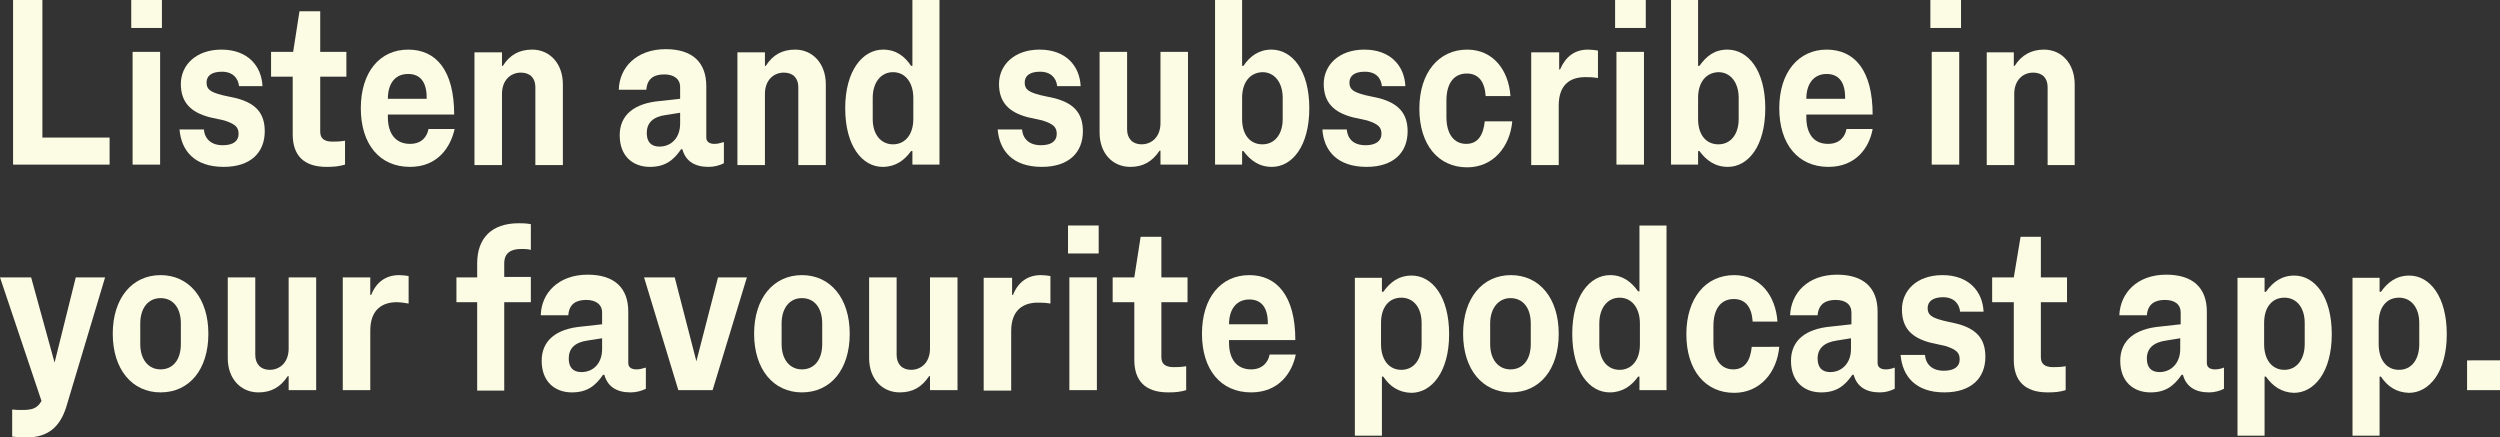
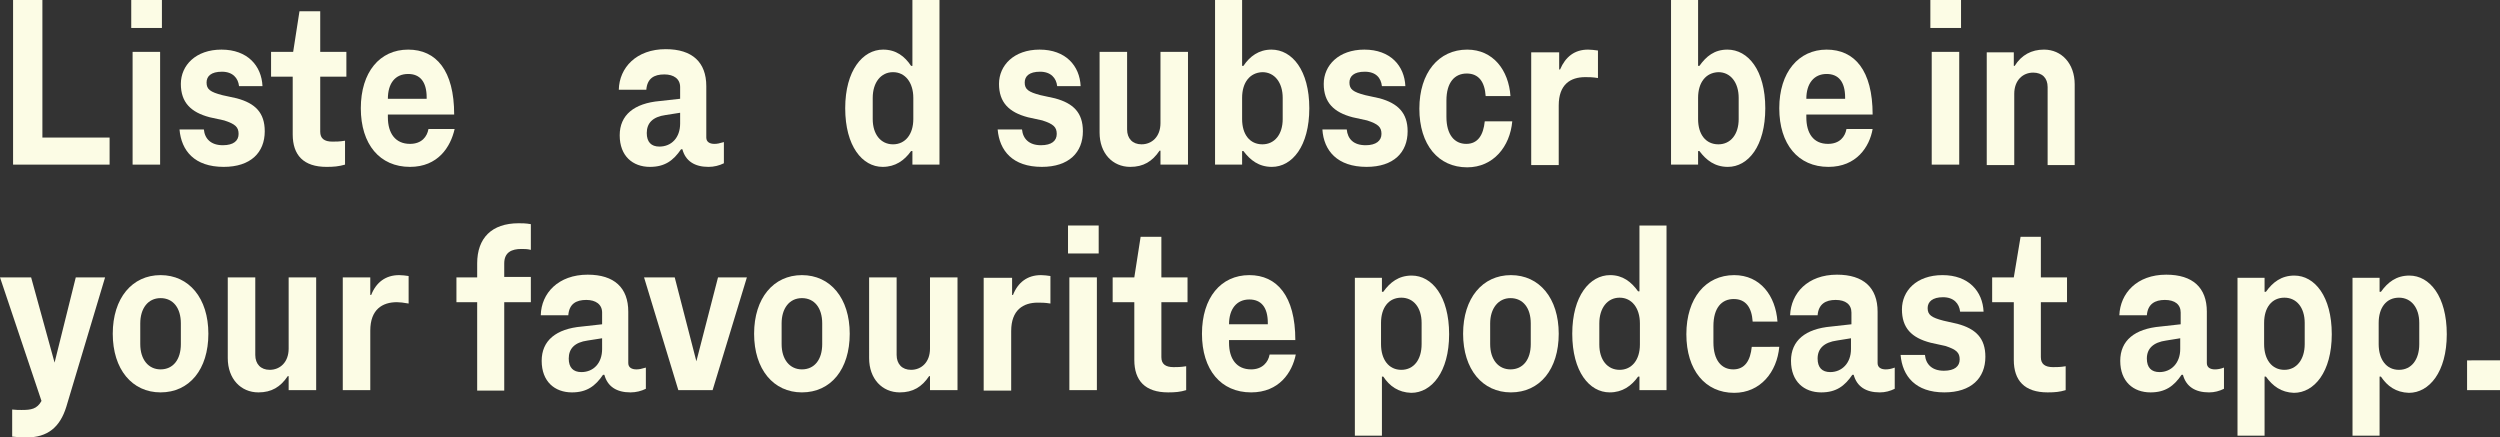
<svg xmlns="http://www.w3.org/2000/svg" version="1.1" id="Layer_1" x="0px" y="0px" viewBox="0 0 554.3 97" style="enable-background:new 0 0 554.3 97;" xml:space="preserve">
  <rect x="0" y="0" width="554.3" height="97" fill="#333333" stroke="none" />
  <style type="text/css">
	.st0{enable-background:new    ;}
	.st1{fill:#FCFCE5;}
</style>
  <g class="st0">
    <path class="st1" d="M24.2,36.5H2.9V0h6.5v30.5h14.9V36.5z" />
    <path class="st1" d="M35.9,0v6.2h-6.8V0H35.9z M35.5,11.5v25h-6.1v-25H35.5z" />
    <path class="st1" d="M39.8,28.7h5.4c0.2,2.1,1.6,3.5,4.2,3.5c2.4,0,3.5-1,3.5-2.5c0-1.5-0.7-2.2-3.2-3l-3.2-0.7   c-4.2-1.1-6.4-3.3-6.4-7.4c0-4.1,3.3-7.6,9-7.6c5.8,0,8.9,3.6,9.1,8.1H53c-0.2-1.8-1.4-3.2-3.8-3.2c-2.4,0-3.4,1-3.4,2.4   c0,1.5,0.8,2.1,3.5,2.8l3.2,0.7c4.1,1.1,6.2,3.2,6.2,7.3c0,4.7-3.1,7.9-9.1,7.9C43.1,37,40.2,33.4,39.8,28.7z" />
    <path class="st1" d="M72.4,37c-5.1,0-7.5-2.6-7.5-7.2V17h-4.8v-5.5H65l1.4-9H71v9h5.8V17H71v12.2c0,1.5,0.9,2.2,2.7,2.2   c0.8,0,1.6,0,2.8-0.2v5.3C75.1,36.9,74,37,72.4,37z" />
    <path class="st1" d="M90.9,37C84.2,37,80,32,80,24c0-8,4.2-13,10.5-13c6.2,0,10.2,4.6,10.2,14.4H86V26c0,3.6,1.7,5.9,4.9,5.9   c2.6,0,3.8-1.6,4.1-3.3h5.8C99.9,32.6,97.1,37,90.9,37z M86,21.9h8.6v-0.3c0-3.5-1.5-5.2-4.1-5.2C87.6,16.4,86,18.5,86,21.9z" />
-     <path class="st1" d="M111.3,11.5v3.1h0.2c1.5-2.4,3.6-3.6,6.5-3.6c3.9,0,6.8,3.1,6.8,7.7v17.9h-6.1V19.3c0-2-1.2-3.2-3.2-3.2   c-2.3,0-4.2,1.7-4.2,4.7v15.8h-6.1v-25H111.3z" />
    <path class="st1" d="M137.4,30c0-4.5,3.2-7.1,8.9-7.6l4.5-0.5v-2.6c0-1.8-1.4-2.8-3.5-2.8c-2.3,0-3.8,0.9-4,3.4h-6.1   c0.1-4.9,3.9-9,10.4-9c5.9,0,9,2.9,9,8.2v11.4c0,1,0.8,1.4,1.8,1.4c0.6,0,1.1-0.1,2.1-0.4v4.7c-1,0.5-2.2,0.8-3.4,0.8   c-3.1,0-5.1-1.3-5.8-3.9H151c-1.7,2.5-3.6,3.9-6.9,3.9C140.3,37,137.4,34.6,137.4,30z M147.6,25.5c-2.9,0.4-4.2,1.8-4.2,4   c0,2,1,3,2.8,3c2.7,0,4.6-2,4.6-5.1V25L147.6,25.5z" />
-     <path class="st1" d="M169.6,11.5v3.1h0.2c1.5-2.4,3.6-3.6,6.5-3.6c3.9,0,6.8,3.1,6.8,7.7v17.9h-6.1V19.3c0-2-1.2-3.2-3.2-3.2   c-2.3,0-4.2,1.7-4.2,4.7v15.8h-6.1v-25H169.6z" />
    <path class="st1" d="M202,14.6h0.3V0h6v36.5h-6v-3H202c-1.5,2.1-3.5,3.5-6.3,3.5c-4.5,0-8.3-4.6-8.3-13s3.9-13,8.4-13   C198.7,11,200.6,12.5,202,14.6z M193.5,21.7v4.7c0,3.4,1.8,5.6,4.5,5.6s4.5-2.2,4.5-5.6v-4.7c0-3.4-1.8-5.7-4.5-5.7   S193.5,18.3,193.5,21.7z" />
    <path class="st1" d="M221.2,28.7h5.4c0.2,2.1,1.6,3.5,4.2,3.5c2.4,0,3.5-1,3.5-2.5c0-1.5-0.7-2.2-3.2-3l-3.2-0.7   c-4.2-1.1-6.4-3.3-6.4-7.4c0-4.1,3.3-7.6,9-7.6c5.8,0,8.9,3.6,9.1,8.1h-5.2c-0.2-1.8-1.4-3.2-3.8-3.2c-2.4,0-3.4,1-3.4,2.4   c0,1.5,0.8,2.1,3.5,2.8l3.2,0.7c4.1,1.1,6.2,3.2,6.2,7.3c0,4.7-3.1,7.9-9.1,7.9C224.5,37,221.6,33.4,221.2,28.7z" />
    <path class="st1" d="M257.3,36.5v-3.1h-0.2c-1.6,2.4-3.6,3.6-6.5,3.6c-3.9,0-6.8-3-6.8-7.6V11.5h6.1v17.2c0,2,1.2,3.3,3.2,3.3   c2.3,0,4.2-1.7,4.2-4.7V11.5h6.1v25H257.3z" />
    <path class="st1" d="M290.3,24c0,8.4-3.8,13-8.3,13c-2.9,0-4.8-1.5-6.3-3.5h-0.3v3h-6V0h6v14.6h0.3c1.4-2.1,3.4-3.6,6.2-3.6   C286.5,11,290.3,15.6,290.3,24z M275.4,21.7v4.7c0,3.4,1.7,5.6,4.5,5.6c2.7,0,4.5-2.2,4.5-5.6v-4.7c0-3.4-1.8-5.7-4.5-5.7   C277.1,16.1,275.4,18.3,275.4,21.7z" />
    <path class="st1" d="M293.2,28.7h5.4c0.2,2.1,1.5,3.5,4.2,3.5c2.3,0,3.5-1,3.5-2.5c0-1.5-0.7-2.2-3.2-3l-3.2-0.7   c-4.2-1.1-6.4-3.3-6.4-7.4c0-4.1,3.3-7.6,9-7.6c5.8,0,8.9,3.6,9.1,8.1h-5.2c-0.2-1.8-1.3-3.2-3.8-3.2c-2.4,0-3.4,1-3.4,2.4   c0,1.5,0.8,2.1,3.5,2.8l3.2,0.7c4,1.1,6.2,3.2,6.2,7.3c0,4.7-3.1,7.9-9.1,7.9C296.5,37,293.5,33.4,293.2,28.7z" />
    <path class="st1" d="M335.3,26.9c-0.5,5.6-4.2,10.2-10,10.2c-6.4,0-10.6-5-10.6-13c0-8,4.3-13.1,10.6-13.1c5.8,0,9.2,4.6,9.6,10.3   h-5.5c-0.2-3.1-1.5-5-4.2-5c-2.7,0-4.5,2-4.5,6v3.6c0,4,1.8,6,4.4,6c2.6,0,3.8-2,4.1-5H335.3z" />
    <path class="st1" d="M345.7,11.5v3.9h0.2c1.2-2.8,3.2-4.4,6.2-4.4c0.6,0,1.5,0.1,2.2,0.2v6.1c-1.2-0.2-2.1-0.2-2.8-0.2   c-3.3,0-5.9,1.6-5.9,6.3v13.2h-6.1v-25H345.7z" />
-     <path class="st1" d="M364.9,0v6.2h-6.8V0H364.9z M364.5,11.5v25h-6.1v-25H364.5z" />
    <path class="st1" d="M391.4,24c0,8.4-3.8,13-8.3,13c-2.9,0-4.8-1.5-6.3-3.5h-0.3v3h-6V0h6v14.6h0.3c1.5-2.1,3.3-3.6,6.2-3.6   C387.6,11,391.4,15.6,391.4,24z M376.5,21.7v4.7c0,3.4,1.7,5.6,4.5,5.6c2.7,0,4.5-2.2,4.5-5.6v-4.7c0-3.4-1.8-5.7-4.5-5.7   C378.2,16.1,376.5,18.3,376.5,21.7z" />
    <path class="st1" d="M405.4,37c-6.7,0-10.9-5-10.9-13c0-8,4.3-13,10.5-13c6.2,0,10.2,4.6,10.2,14.4h-14.7V26c0,3.6,1.6,5.9,4.8,5.9   c2.6,0,3.8-1.6,4.1-3.3h5.8C414.5,32.6,411.6,37,405.4,37z M400.5,21.9h8.6v-0.3c0-3.5-1.5-5.2-4.1-5.2   C402.2,16.4,400.5,18.5,400.5,21.9z" />
    <path class="st1" d="M434.8,0v6.2H428V0H434.8z M434.4,11.5v25h-6.1v-25H434.4z" />
    <path class="st1" d="M446.5,11.5v3.1h0.2c1.5-2.4,3.7-3.6,6.5-3.6c3.9,0,6.8,3.1,6.8,7.7v17.9h-6V19.3c0-2-1.2-3.2-3.2-3.2   c-2.3,0-4.2,1.7-4.2,4.7v15.8h-6.1v-25H446.5z" />
  </g>
  <g class="st0">
    <path class="st1" d="M5.8,97c-1.3,0-2.1-0.1-3.1-0.2v-6c0.9,0.1,1.4,0.1,2.1,0.1c2.1,0,3.4-0.2,4.4-2L0,61.5h6.9l5.2,18.9l4.7-18.9   h6.5l-8.6,28.7C13.3,94.7,10.6,97,5.8,97z" />
    <path class="st1" d="M25,74c0-7.9,4.3-13,10.6-13c6.3,0,10.6,5.1,10.6,13s-4.2,13-10.6,13C29.3,87,25,81.9,25,74z M31.1,71.7v4.6   c0,3.4,1.8,5.6,4.5,5.6c2.8,0,4.5-2.2,4.5-5.6v-4.6c0-3.4-1.7-5.6-4.5-5.6C32.8,66.1,31.1,68.4,31.1,71.7z" />
    <path class="st1" d="M64,86.5v-3.1h-0.2c-1.6,2.4-3.6,3.6-6.5,3.6c-3.9,0-6.8-3-6.8-7.6V61.5h6.1v17.2c0,2,1.2,3.3,3.2,3.3   c2.3,0,4.2-1.7,4.2-4.7V61.5h6.1v25H64z" />
    <path class="st1" d="M82.1,61.5v3.9h0.2c1.1-2.8,3.2-4.4,6.2-4.4c0.6,0,1.5,0.1,2.1,0.2v6.1C89.5,67.1,88.6,67,88,67   c-3.2,0-5.9,1.6-5.9,6.3v13.2H76v-25H82.1z" />
    <path class="st1" d="M111.8,67v19.6h-6V67h-4.6v-5.5h4.6v-3.1c0-5.6,3.2-8.9,9.2-8.9c0.7,0,1.6,0,2.7,0.2v5.7   c-0.8-0.2-1.4-0.2-2.1-0.2c-2.1,0-3.8,0.7-3.8,3.2v3h5.9V67H111.8z" />
    <path class="st1" d="M120.1,80c0-4.5,3.2-7.1,8.9-7.6l4.5-0.5v-2.6c0-1.8-1.4-2.8-3.5-2.8c-2.3,0-3.8,0.9-4,3.4h-6.1   c0.1-4.9,3.9-9,10.4-9c5.9,0,9,2.9,9,8.2v11.4c0,1,0.8,1.4,1.8,1.4c0.6,0,1.1-0.1,2.1-0.4v4.7c-1,0.5-2.2,0.8-3.4,0.8   c-3.1,0-5.1-1.3-5.8-3.9h-0.3c-1.7,2.5-3.6,3.9-6.9,3.9C123,87,120.1,84.6,120.1,80z M130.3,75.5c-2.9,0.4-4.2,1.8-4.2,4   c0,2,1,3,2.8,3c2.7,0,4.6-2,4.6-5.1V75L130.3,75.5z" />
    <path class="st1" d="M158,86.5h-7.6l-7.6-25h6.8l4.8,18.6l4.8-18.6h6.4L158,86.5z" />
    <path class="st1" d="M167.2,74c0-7.9,4.3-13,10.6-13c6.3,0,10.6,5.1,10.6,13s-4.2,13-10.6,13C171.5,87,167.2,81.9,167.2,74z    M173.3,71.7v4.6c0,3.4,1.8,5.6,4.5,5.6c2.8,0,4.5-2.2,4.5-5.6v-4.6c0-3.4-1.7-5.6-4.5-5.6C175,66.1,173.3,68.4,173.3,71.7z" />
    <path class="st1" d="M206.2,86.5v-3.1H206c-1.6,2.4-3.6,3.6-6.5,3.6c-3.9,0-6.8-3-6.8-7.6V61.5h6.1v17.2c0,2,1.2,3.3,3.2,3.3   c2.3,0,4.2-1.7,4.2-4.7V61.5h6.1v25H206.2z" />
    <path class="st1" d="M224.4,61.5v3.9h0.2c1.1-2.8,3.2-4.4,6.2-4.4c0.6,0,1.5,0.1,2.1,0.2v6.1c-1.2-0.2-2.1-0.2-2.8-0.2   c-3.2,0-5.9,1.6-5.9,6.3v13.2h-6.1v-25H224.4z" />
    <path class="st1" d="M243.6,50v6.2h-6.8V50H243.6z M243.2,61.5v25h-6.1v-25H243.2z" />
    <path class="st1" d="M259,87c-5.1,0-7.5-2.6-7.5-7.2V67h-4.8v-5.5h4.8l1.4-9h4.6v9h5.8V67h-5.8v12.2c0,1.5,0.9,2.2,2.7,2.2   c0.8,0,1.6,0,2.8-0.2v5.3C261.7,86.9,260.6,87,259,87z" />
    <path class="st1" d="M277.4,87c-6.7,0-10.9-5-10.9-13c0-8,4.2-13,10.5-13c6.1,0,10.2,4.6,10.2,14.4h-14.7V76c0,3.6,1.7,5.9,4.9,5.9   c2.5,0,3.8-1.6,4.1-3.3h5.8C286.5,82.6,283.6,87,277.4,87z M272.5,71.9h8.6v-0.3c0-3.5-1.5-5.2-4.1-5.2   C274.2,66.4,272.5,68.5,272.5,71.9z" />
    <path class="st1" d="M306.7,83.5h-0.3v13.1h-6v-35h6v3.1h0.3c1.5-2.1,3.4-3.6,6.3-3.6c4.5,0,8.3,4.6,8.3,13s-3.9,13-8.4,13   C310,87,308.1,85.6,306.7,83.5z M315.2,76.3v-4.7c0-3.4-1.8-5.6-4.5-5.6c-2.8,0-4.5,2.2-4.5,5.6v4.7c0,3.4,1.7,5.7,4.5,5.7   C313.5,82,315.2,79.7,315.2,76.3z" />
    <path class="st1" d="M324.4,74c0-7.9,4.3-13,10.6-13c6.3,0,10.6,5.1,10.6,13s-4.2,13-10.6,13C328.7,87,324.4,81.9,324.4,74z    M330.4,71.7v4.6c0,3.4,1.8,5.6,4.5,5.6c2.8,0,4.5-2.2,4.5-5.6v-4.6c0-3.4-1.7-5.6-4.5-5.6C332.2,66.1,330.4,68.4,330.4,71.7z" />
    <path class="st1" d="M363.2,64.6h0.3V50h6v36.5h-6v-3h-0.3c-1.5,2.1-3.5,3.5-6.3,3.5c-4.5,0-8.3-4.6-8.3-13s3.9-13,8.4-13   C359.8,61,361.7,62.5,363.2,64.6z M354.6,71.7v4.7c0,3.4,1.8,5.6,4.5,5.6s4.5-2.2,4.5-5.6v-4.7c0-3.4-1.8-5.7-4.5-5.7   S354.6,68.3,354.6,71.7z" />
    <path class="st1" d="M394.5,76.9c-0.5,5.6-4.2,10.2-10,10.2c-6.4,0-10.6-5-10.6-13c0-8,4.3-13.1,10.6-13.1c5.8,0,9.2,4.6,9.6,10.3   h-5.5c-0.2-3.1-1.5-5-4.2-5c-2.7,0-4.5,2-4.5,6v3.6c0,4,1.8,6,4.4,6c2.6,0,3.8-2,4.1-5H394.5z" />
    <path class="st1" d="M397.1,80c0-4.5,3.2-7.1,8.9-7.6l4.5-0.5v-2.6c0-1.8-1.3-2.8-3.5-2.8c-2.2,0-3.8,0.9-4,3.4h-6.1   c0.2-4.9,3.9-9,10.4-9c5.9,0,9,2.9,9,8.2v11.4c0,1,0.8,1.4,1.8,1.4c0.6,0,1.2-0.1,2-0.4v4.7c-1,0.5-2.1,0.8-3.3,0.8   c-3.1,0-5.1-1.3-5.8-3.9h-0.3c-1.7,2.5-3.6,3.9-6.9,3.9C400,87,397.1,84.6,397.1,80z M407.3,75.5c-2.9,0.4-4.3,1.8-4.3,4   c0,2,1,3,2.8,3c2.6,0,4.6-2,4.6-5.1V75L407.3,75.5z" />
    <path class="st1" d="M421.4,78.7h5.4c0.2,2.1,1.6,3.5,4.2,3.5c2.4,0,3.5-1,3.5-2.5c0-1.5-0.7-2.2-3.2-3l-3.2-0.7   c-4.3-1.1-6.4-3.3-6.4-7.4c0-4.1,3.2-7.6,9-7.6c5.8,0,8.9,3.6,9.1,8.1h-5.2c-0.2-1.8-1.4-3.2-3.8-3.2c-2.3,0-3.4,1-3.4,2.4   c0,1.5,0.8,2.1,3.5,2.8l3.1,0.7c4.1,1.1,6.2,3.2,6.2,7.3c0,4.7-3.1,7.9-9.1,7.9C424.7,87,421.8,83.4,421.4,78.7z" />
    <path class="st1" d="M454,87c-5.1,0-7.5-2.6-7.5-7.2V67h-4.8v-5.5h4.8l1.5-9h4.5v9h5.8V67h-5.8v12.2c0,1.5,0.9,2.2,2.7,2.2   c0.8,0,1.7,0,2.8-0.2v5.3C456.7,86.9,455.6,87,454,87z" />
    <path class="st1" d="M470.1,80c0-4.5,3.2-7.1,8.9-7.6l4.5-0.5v-2.6c0-1.8-1.3-2.8-3.5-2.8c-2.2,0-3.8,0.9-4,3.4h-6.1   c0.2-4.9,3.9-9,10.4-9c5.9,0,9,2.9,9,8.2v11.4c0,1,0.8,1.4,1.8,1.4c0.6,0,1.2-0.1,2-0.4v4.7c-1,0.5-2.1,0.8-3.3,0.8   c-3.1,0-5.1-1.3-5.8-3.9h-0.3c-1.7,2.5-3.6,3.9-6.9,3.9C473,87,470.1,84.6,470.1,80z M480.3,75.5c-2.9,0.4-4.3,1.8-4.3,4   c0,2,1,3,2.8,3c2.6,0,4.6-2,4.6-5.1V75L480.3,75.5z" />
    <path class="st1" d="M502.4,83.5h-0.3v13.1h-6v-35h6v3.1h0.3c1.5-2.1,3.4-3.6,6.3-3.6c4.5,0,8.3,4.6,8.3,13s-3.9,13-8.4,13   C505.8,87,503.9,85.6,502.4,83.5z M511,76.3v-4.7c0-3.4-1.8-5.6-4.5-5.6c-2.8,0-4.5,2.2-4.5,5.6v4.7c0,3.4,1.7,5.7,4.5,5.7   C509.2,82,511,79.7,511,76.3z" />
    <path class="st1" d="M527.9,83.5h-0.3v13.1h-6v-35h6v3.1h0.3c1.5-2.1,3.4-3.6,6.3-3.6c4.5,0,8.3,4.6,8.3,13s-3.9,13-8.4,13   C531.2,87,529.3,85.6,527.9,83.5z M536.4,76.3v-4.7c0-3.4-1.8-5.6-4.5-5.6c-2.8,0-4.5,2.2-4.5,5.6v4.7c0,3.4,1.7,5.7,4.5,5.7   C534.7,82,536.4,79.7,536.4,76.3z" />
    <path class="st1" d="M554.3,79.9v6.6H547v-6.6H554.3z" />
  </g>
</svg>